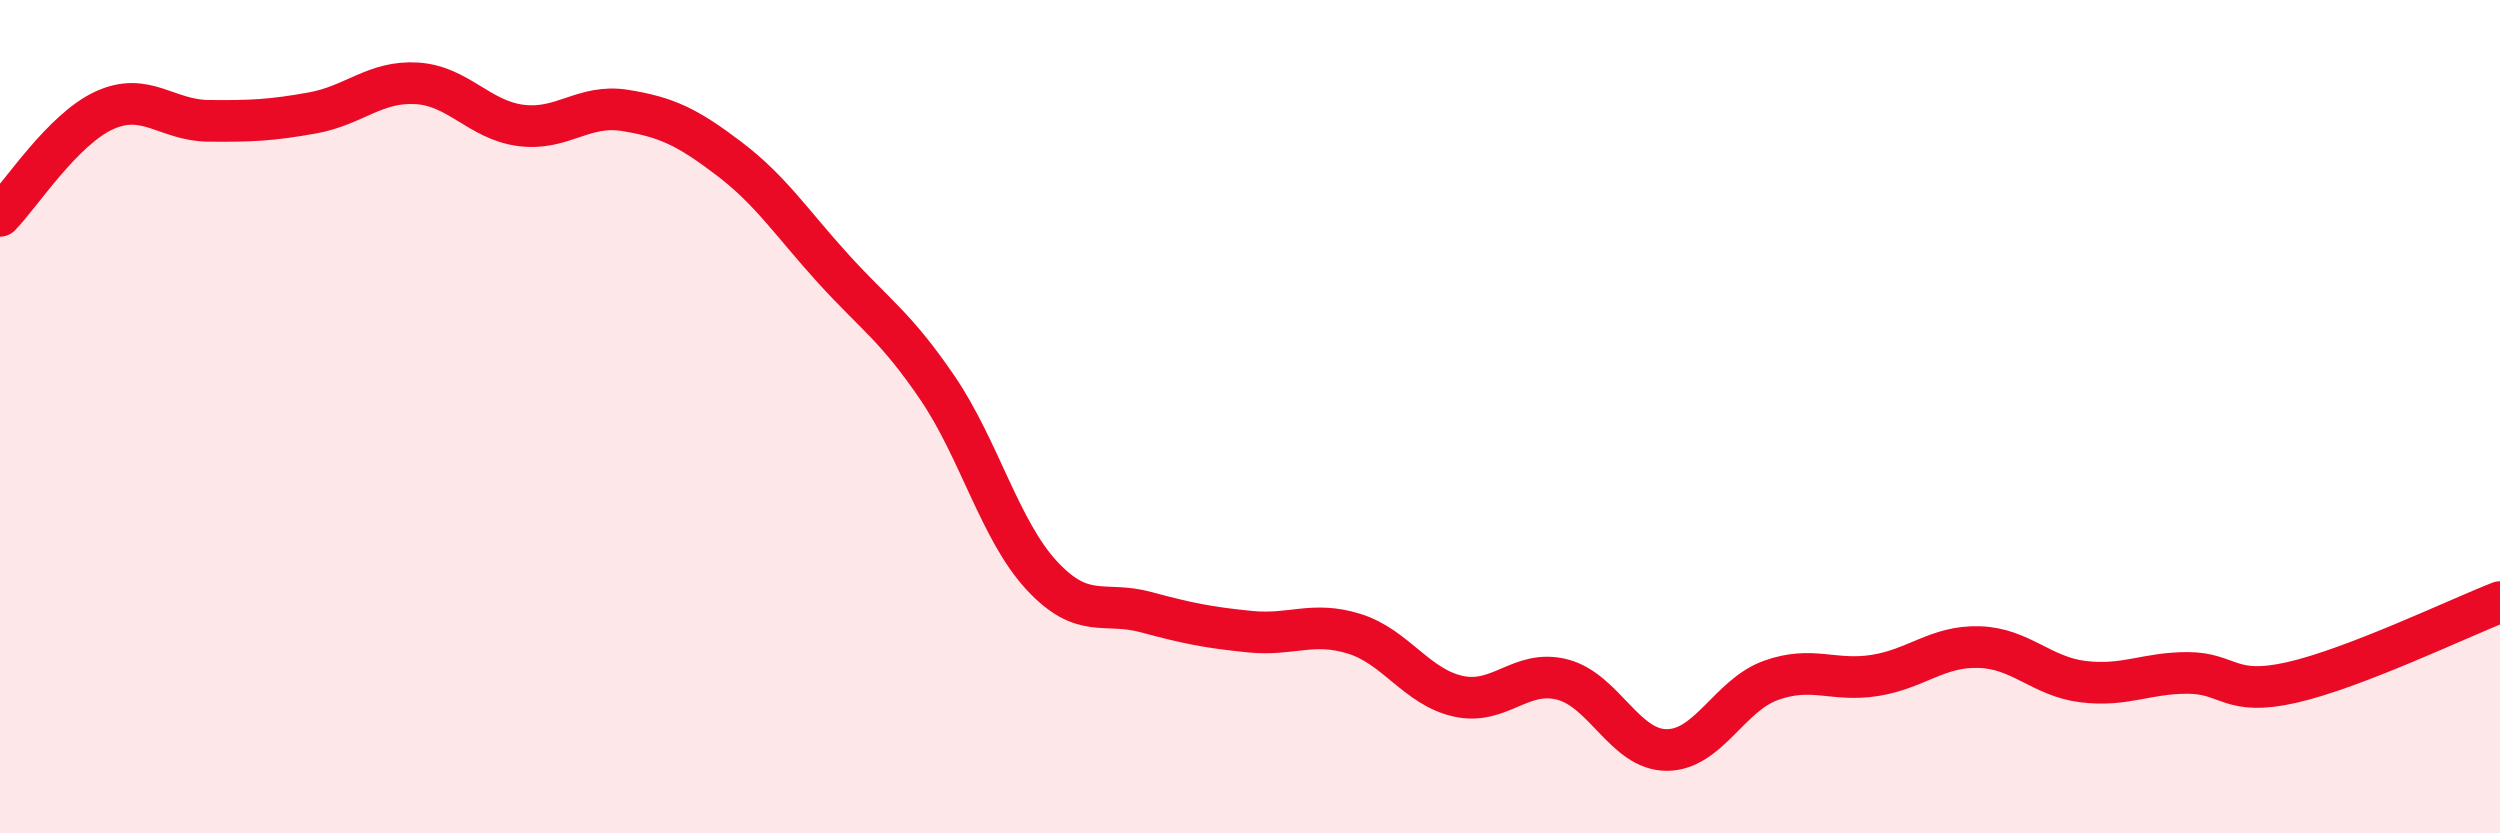
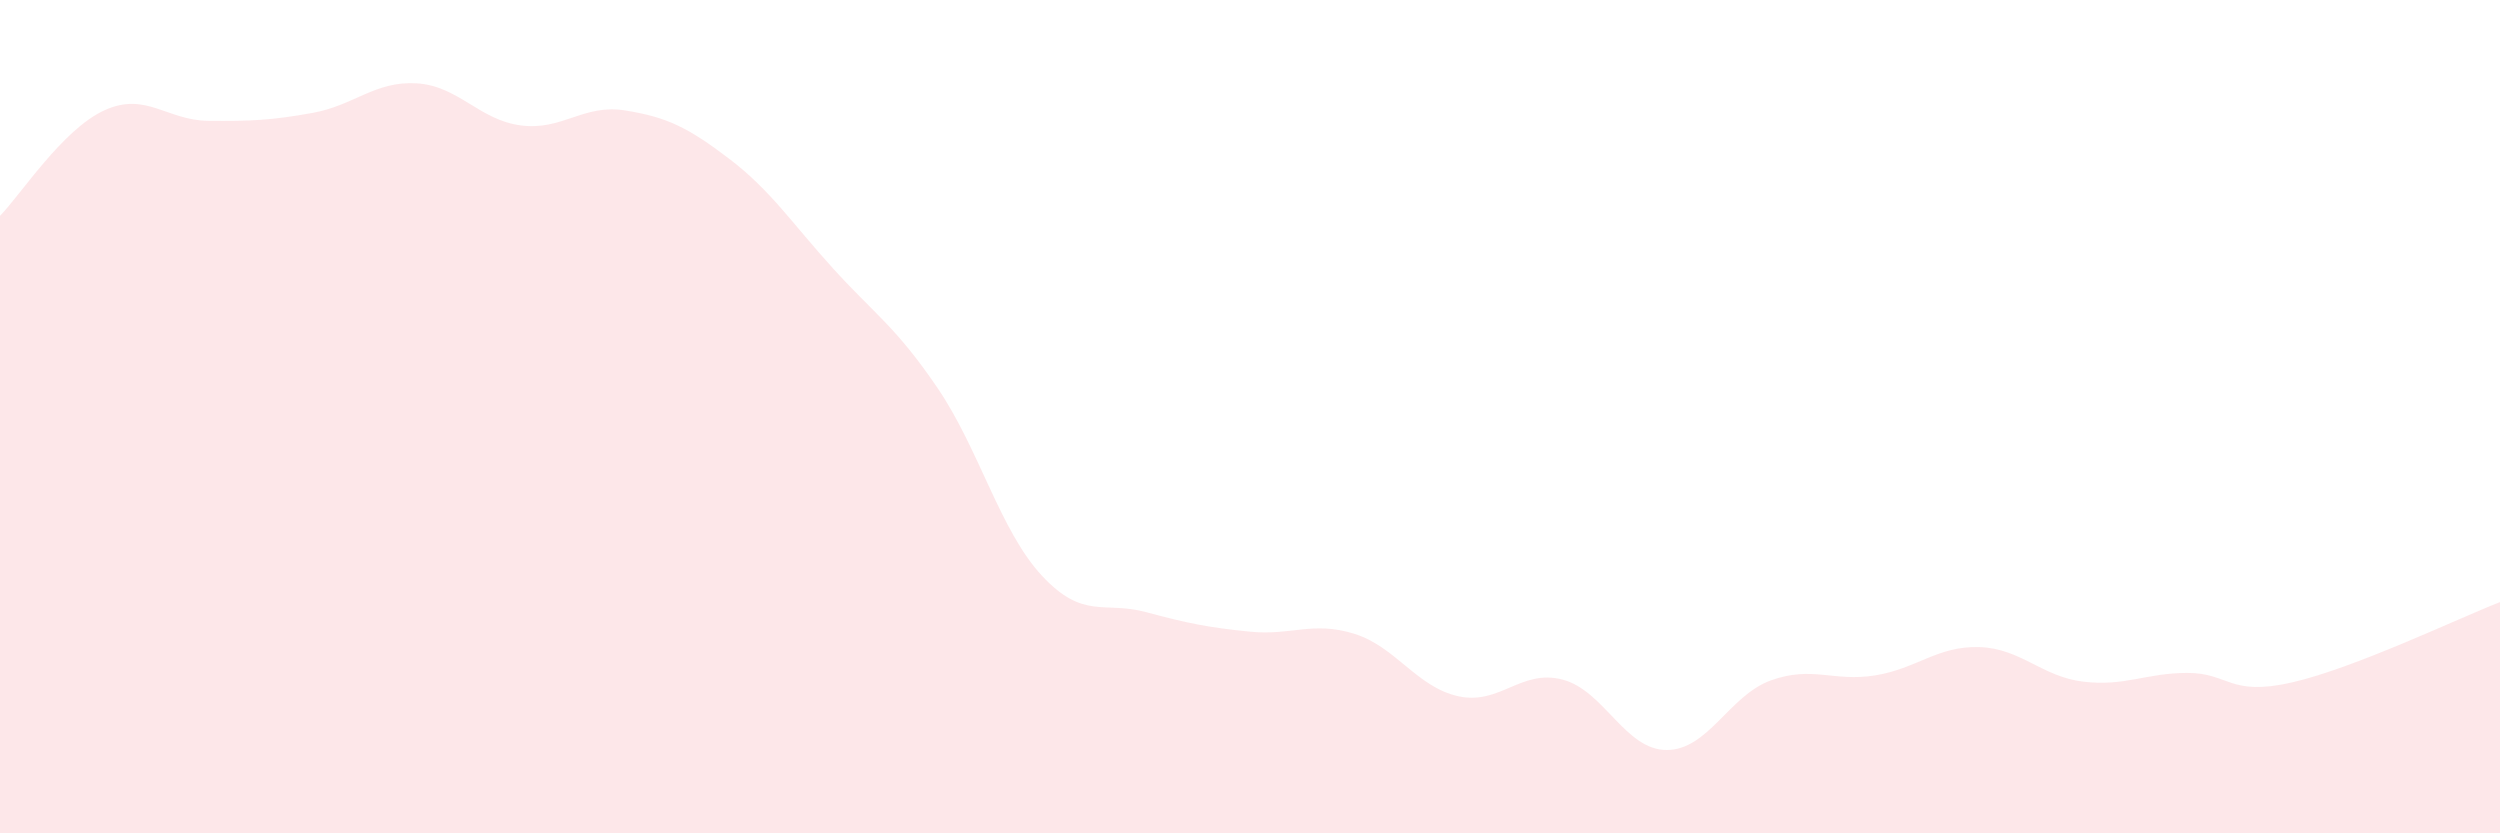
<svg xmlns="http://www.w3.org/2000/svg" width="60" height="20" viewBox="0 0 60 20">
  <path d="M 0,5.18 C 0.5,4.67 1.5,3.11 2.5,2.65 C 3.5,2.19 4,2.89 5,2.9 C 6,2.91 6.5,2.89 7.5,2.71 C 8.5,2.53 9,1.94 10,2 C 11,2.06 11.5,2.88 12.5,3.01 C 13.5,3.14 14,2.49 15,2.65 C 16,2.81 16.5,3.05 17.5,3.81 C 18.5,4.57 19,5.35 20,6.45 C 21,7.55 21.5,7.84 22.5,9.31 C 23.5,10.78 24,12.73 25,13.81 C 26,14.89 26.5,14.42 27.5,14.69 C 28.5,14.96 29,15.06 30,15.16 C 31,15.26 31.5,14.9 32.5,15.21 C 33.5,15.52 34,16.49 35,16.71 C 36,16.93 36.5,16.05 37.5,16.31 C 38.5,16.57 39,18 40,18 C 41,18 41.5,16.69 42.5,16.33 C 43.5,15.97 44,16.37 45,16.21 C 46,16.05 46.5,15.5 47.5,15.53 C 48.5,15.56 49,16.24 50,16.36 C 51,16.48 51.5,16.15 52.5,16.15 C 53.5,16.15 53.5,16.72 55,16.38 C 56.5,16.04 59,14.84 60,14.45L60 20L0 20Z" fill="#EB0A25" opacity="0.1" stroke-linecap="round" stroke-linejoin="round" />
-   <path d="M 0,5.18 C 0.5,4.67 1.5,3.11 2.5,2.65 C 3.5,2.19 4,2.89 5,2.9 C 6,2.91 6.5,2.89 7.5,2.71 C 8.5,2.53 9,1.94 10,2 C 11,2.06 11.5,2.88 12.5,3.01 C 13.5,3.14 14,2.49 15,2.65 C 16,2.81 16.5,3.05 17.5,3.81 C 18.5,4.57 19,5.35 20,6.45 C 21,7.55 21.5,7.84 22.5,9.31 C 23.5,10.78 24,12.73 25,13.81 C 26,14.89 26.5,14.42 27.5,14.69 C 28.5,14.96 29,15.06 30,15.16 C 31,15.26 31.5,14.9 32.5,15.21 C 33.5,15.52 34,16.49 35,16.71 C 36,16.93 36.5,16.05 37.5,16.31 C 38.5,16.57 39,18 40,18 C 41,18 41.5,16.69 42.5,16.33 C 43.5,15.97 44,16.37 45,16.21 C 46,16.05 46.5,15.5 47.5,15.53 C 48.5,15.56 49,16.24 50,16.36 C 51,16.48 51.5,16.15 52.5,16.15 C 53.5,16.15 53.5,16.72 55,16.38 C 56.5,16.04 59,14.84 60,14.45" stroke="#EB0A25" stroke-width="1" fill="none" stroke-linecap="round" stroke-linejoin="round" />
</svg>